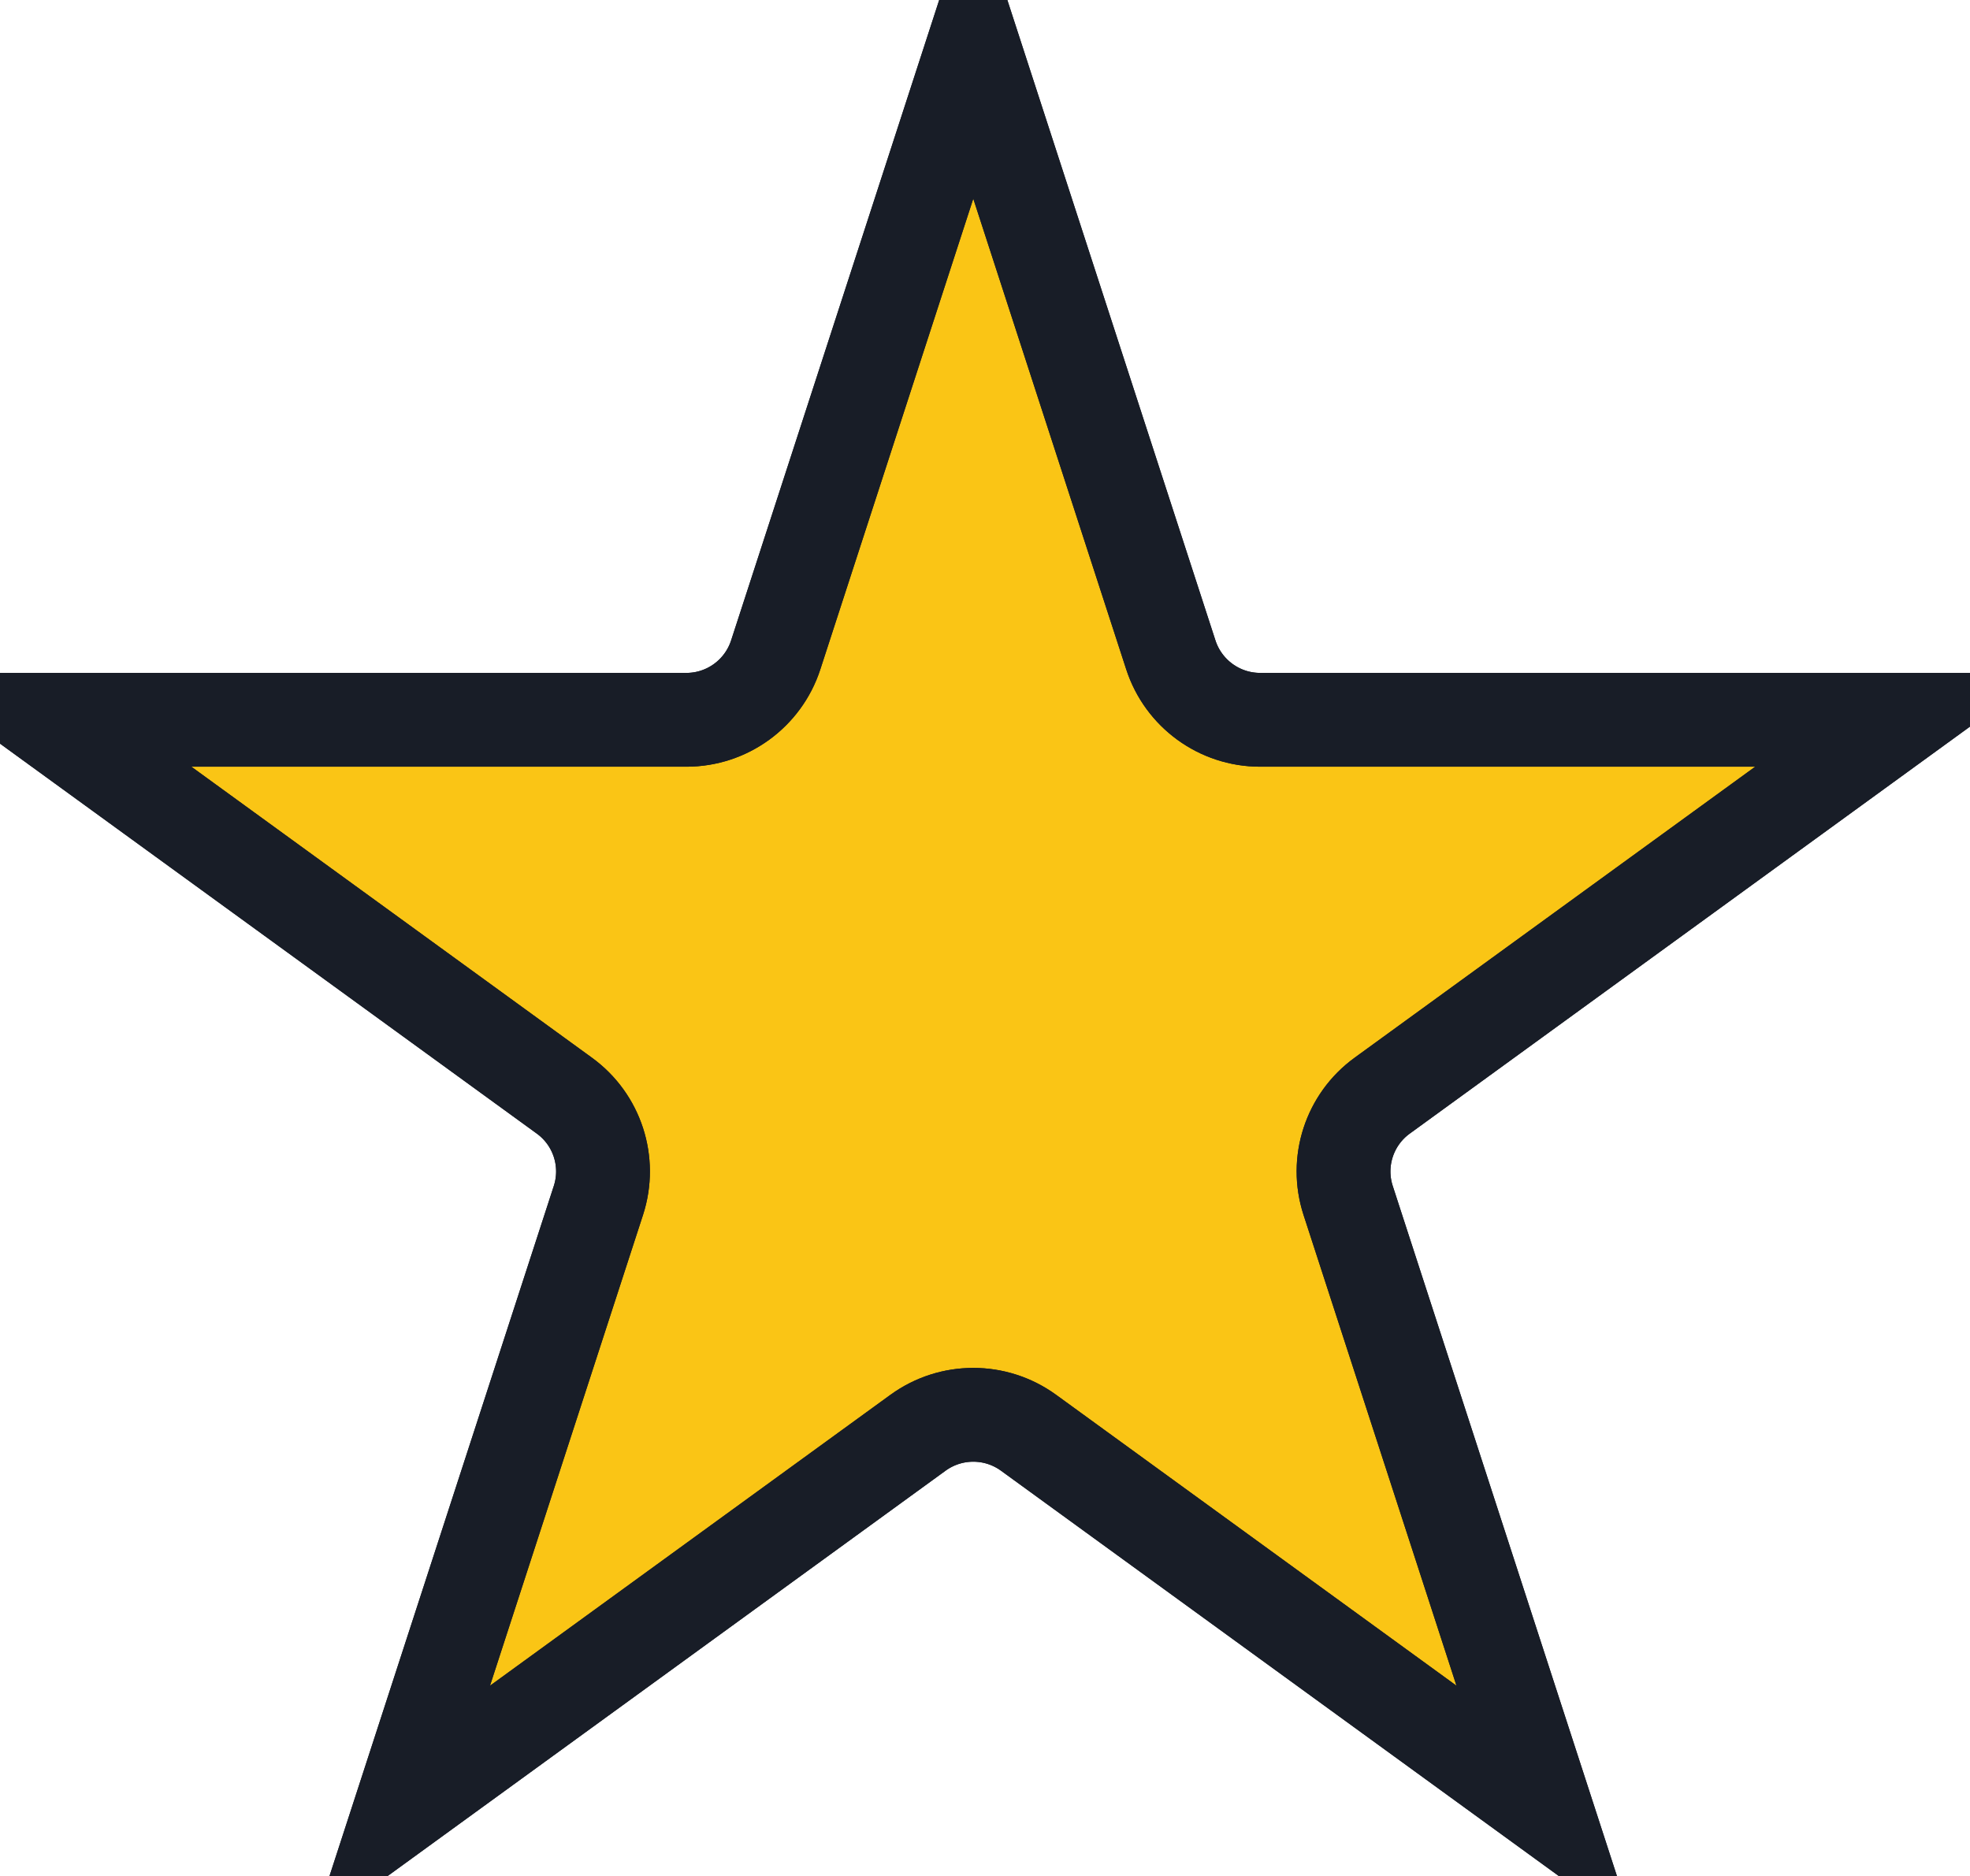
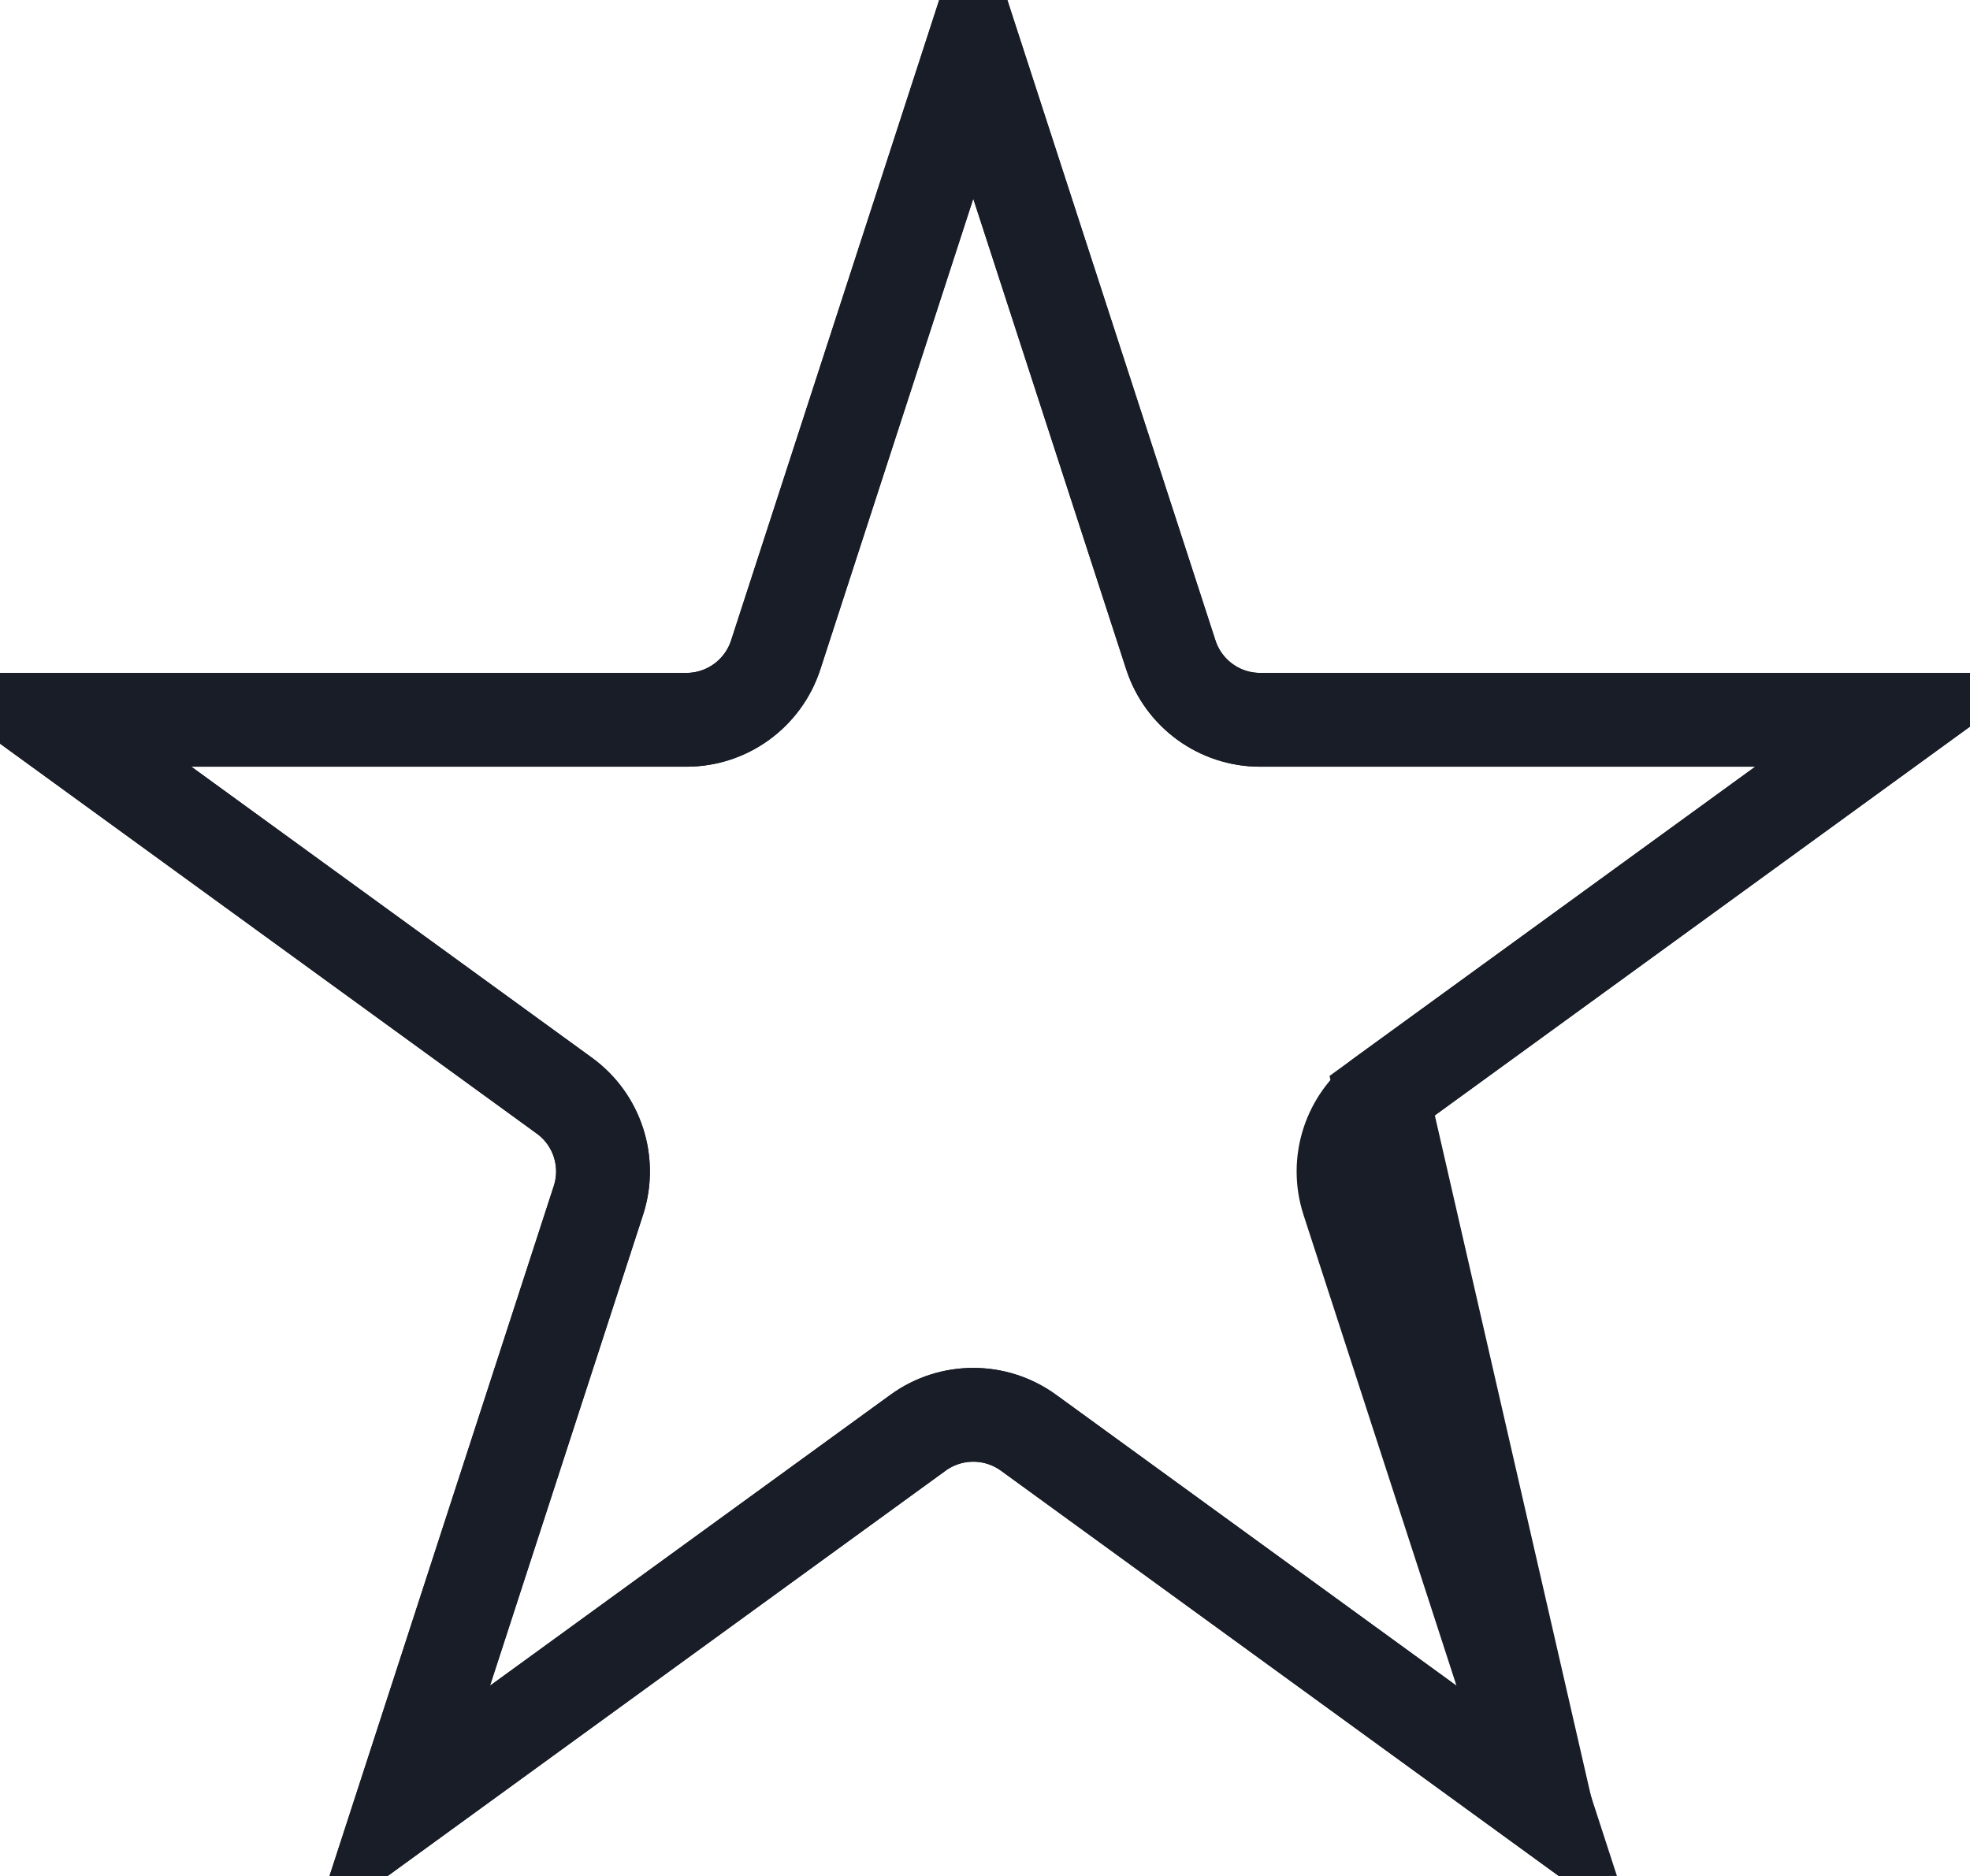
<svg xmlns="http://www.w3.org/2000/svg" width="21" height="20" viewBox="0 0 21 20" fill="none">
-   <path d="M12.481 6.982C12.615 7.394 12.999 7.674 13.433 7.674H20.249L14.734 11.681C14.384 11.935 14.237 12.386 14.371 12.798L16.477 19.281L10.963 15.274C10.612 15.02 10.138 15.02 9.787 15.274L4.272 19.281L6.379 12.798C6.513 12.386 6.366 11.935 6.016 11.681L0.501 7.674H7.317C7.751 7.674 8.135 7.394 8.269 6.982L10.375 0.5L12.481 6.982Z" fill="#FAC515" />
-   <path d="M12.481 6.982C12.615 7.394 12.999 7.674 13.433 7.674H20.249L14.734 11.681C14.384 11.935 14.237 12.386 14.371 12.798L16.477 19.281L10.963 15.274C10.612 15.02 10.138 15.02 9.787 15.274L4.272 19.281L6.379 12.798C6.513 12.386 6.366 11.935 6.016 11.681L0.501 7.674H7.317C7.751 7.674 8.135 7.394 8.269 6.982L10.375 0.5L12.481 6.982Z" stroke="#181D27" />
+   <path d="M12.481 6.982C12.615 7.394 12.999 7.674 13.433 7.674H20.249L14.734 11.681L16.477 19.281L10.963 15.274C10.612 15.02 10.138 15.02 9.787 15.274L4.272 19.281L6.379 12.798C6.513 12.386 6.366 11.935 6.016 11.681L0.501 7.674H7.317C7.751 7.674 8.135 7.394 8.269 6.982L10.375 0.5L12.481 6.982Z" stroke="#181D27" />
  <path d="M12.481 6.982C12.615 7.394 12.999 7.674 13.433 7.674H20.249L14.734 11.681C14.384 11.935 14.237 12.386 14.371 12.798L16.477 19.281L10.963 15.274C10.612 15.02 10.138 15.02 9.787 15.274L4.272 19.281L6.379 12.798C6.513 12.386 6.366 11.935 6.016 11.681L0.501 7.674H7.317C7.751 7.674 8.135 7.394 8.269 6.982L10.375 0.5L12.481 6.982Z" stroke="#181D27" />
</svg>